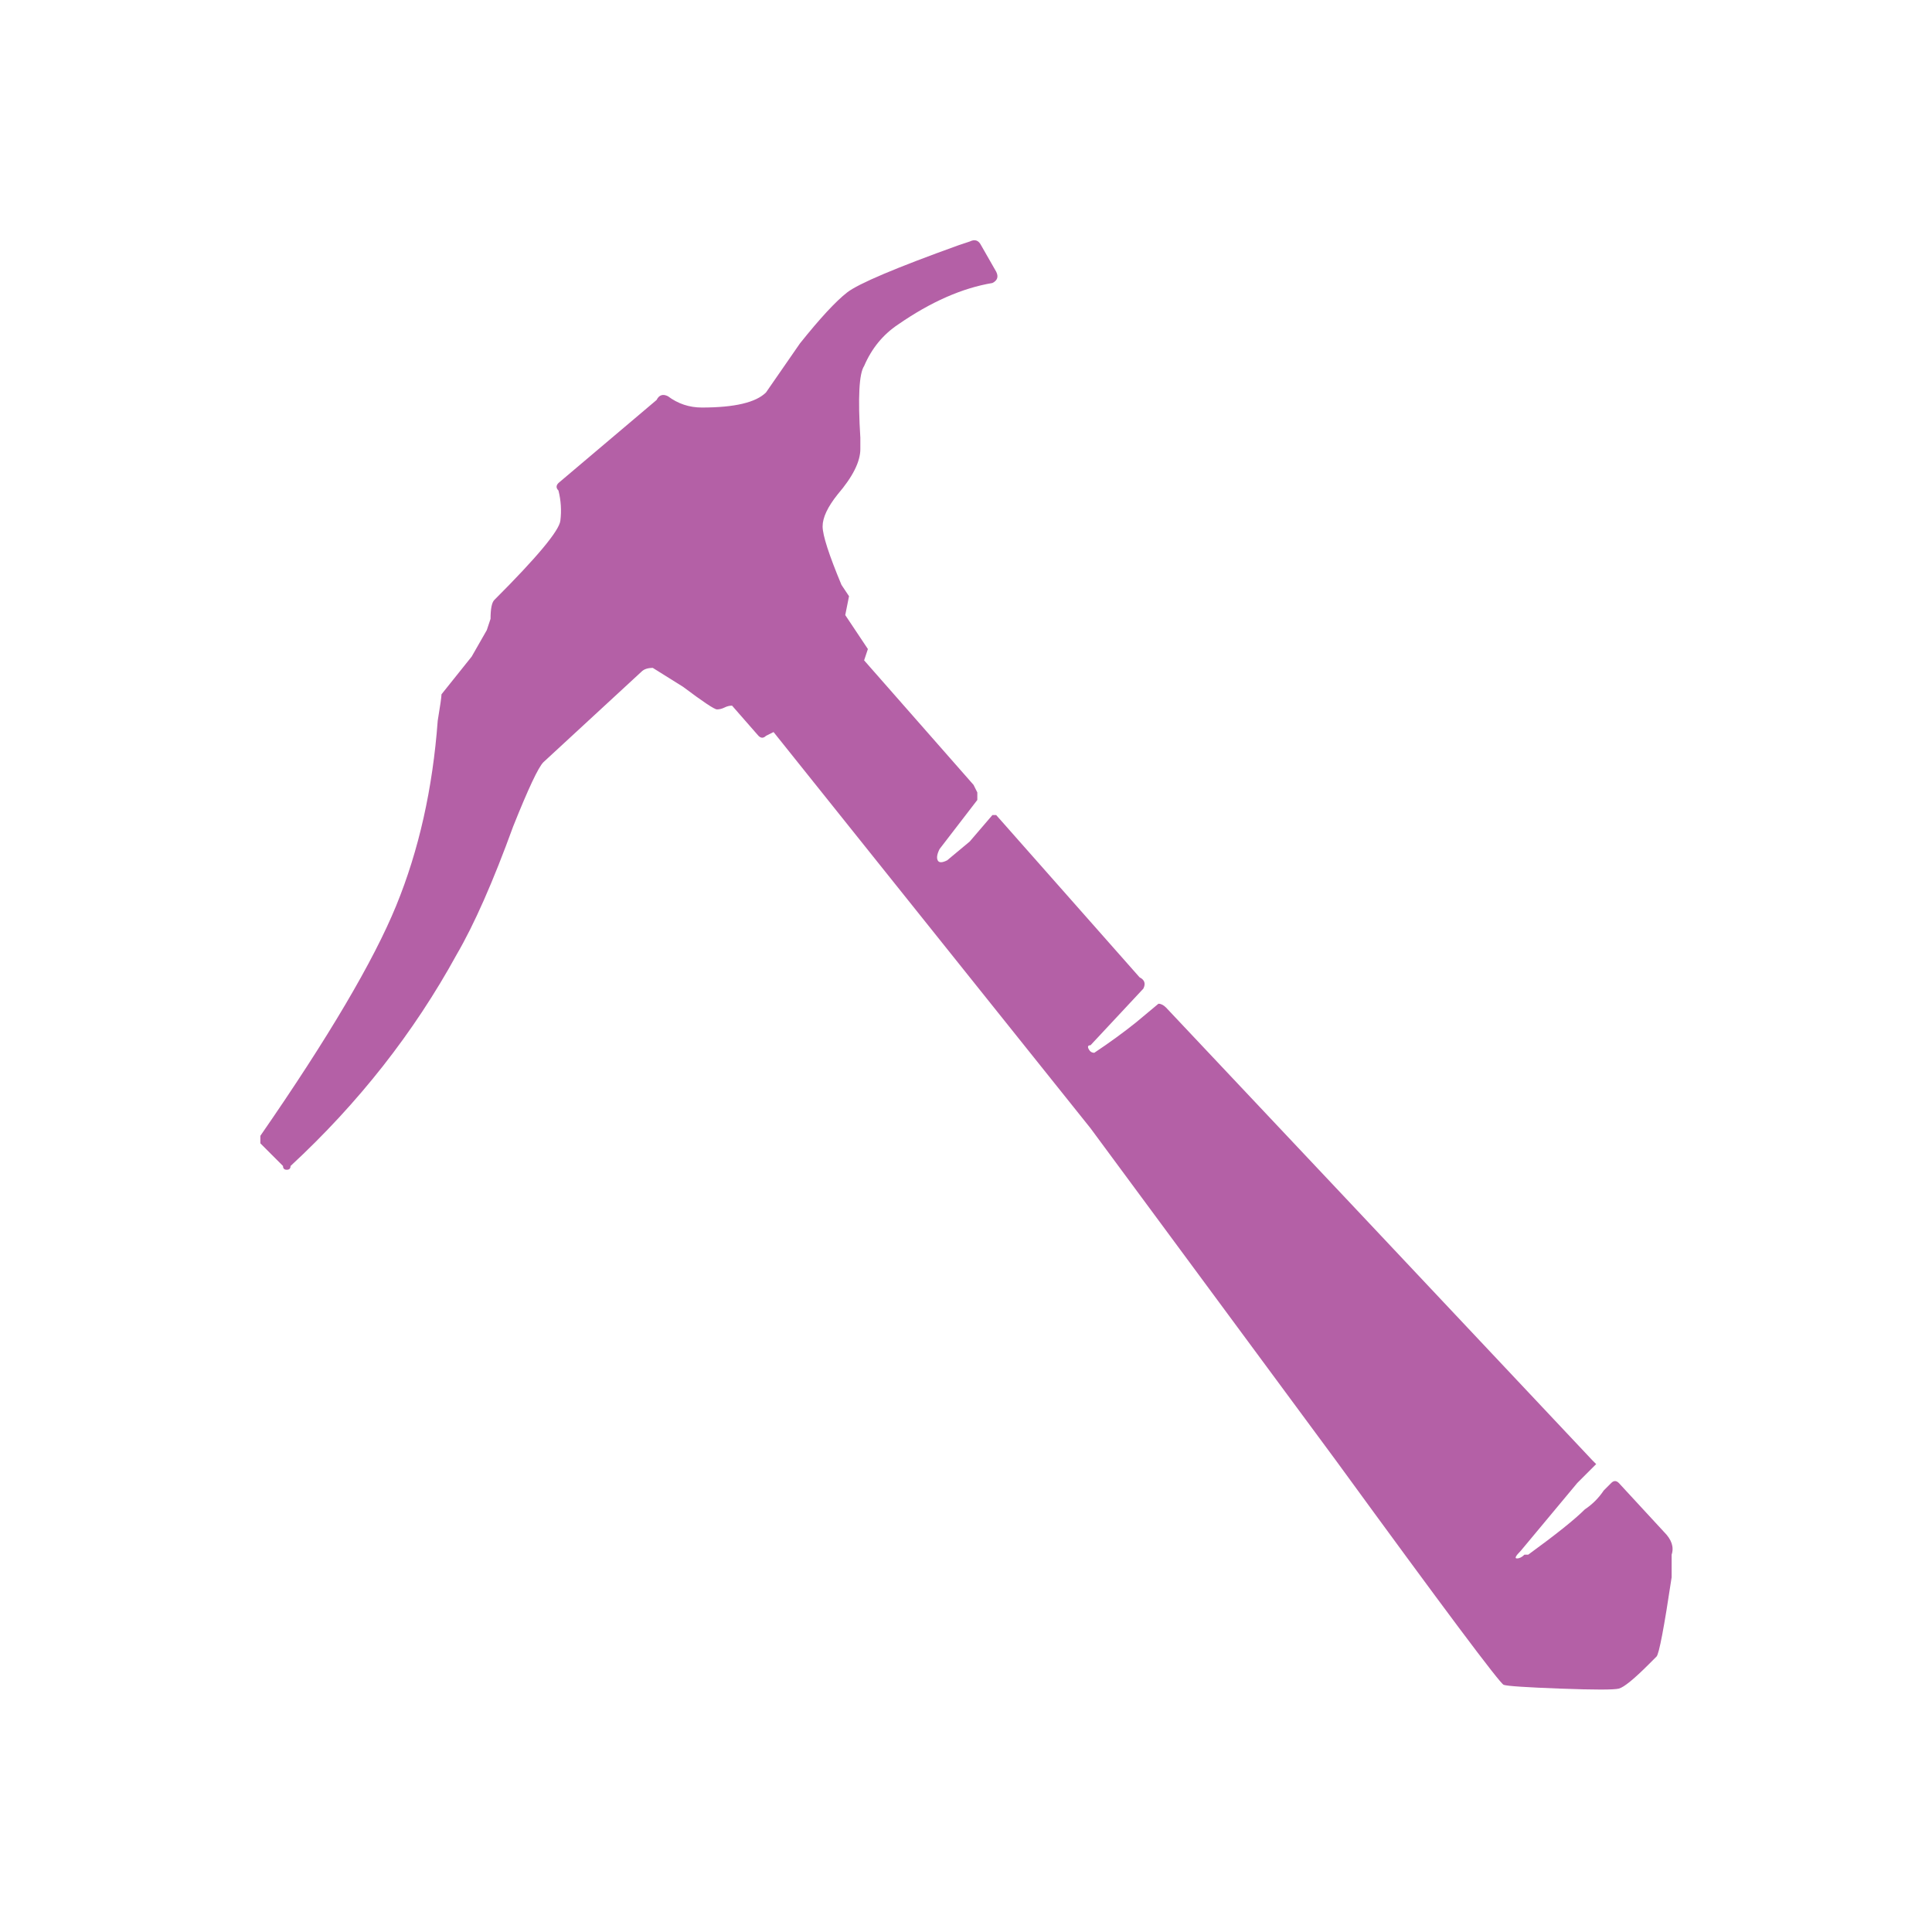
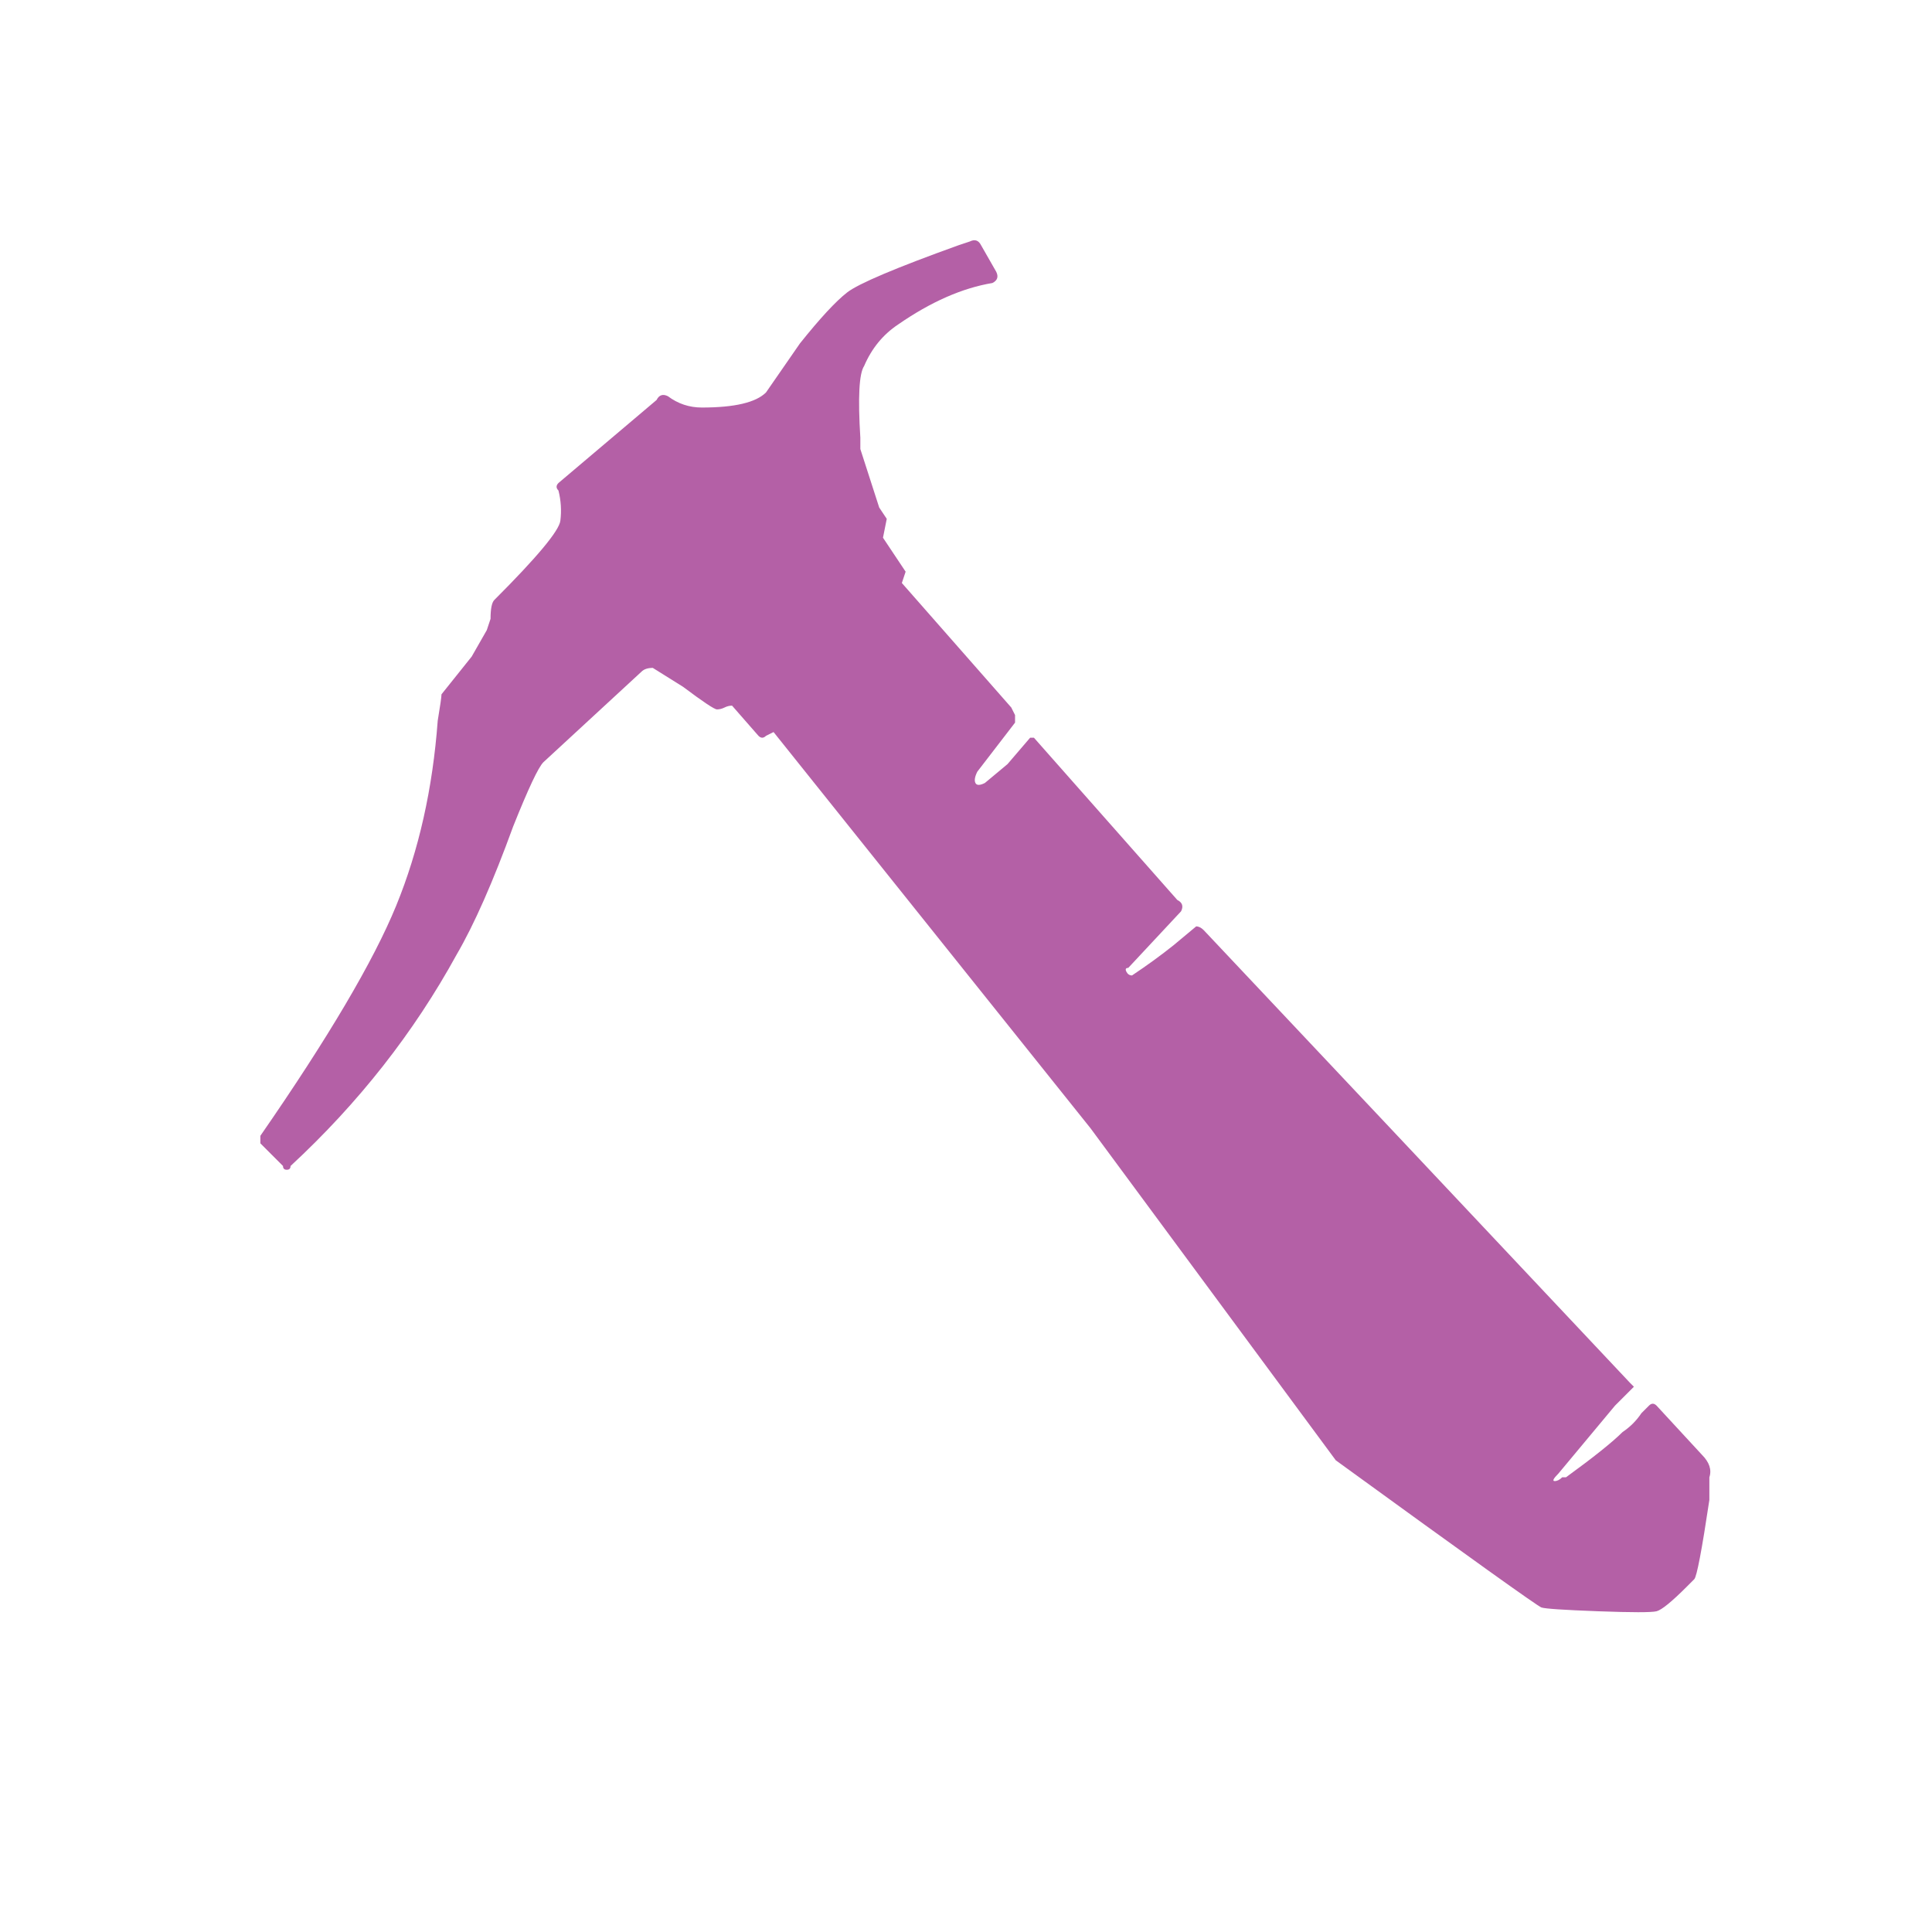
<svg xmlns="http://www.w3.org/2000/svg" viewBox="0 0 512 512">
-   <path style="fill:#b460a6;" d="M148 130q-1-1 0-2l26-22q1-2 3-1 4 3 9 3 13 0 17-4l9-13q8-10 12.5-13.5T254 65l3-1q2-1 3 1l4 7q1 2-1 3-12 2-25 11-6 4-9 11-2 3-1 19v3q0 5-6 12-4 5-4 8.5t5 15.5l2 3-1 5 6 9-1 3 29 33 1 2v2l-10 13q-1 2-.5 3t2.5 0l6-5 6-7h1l38 43q2 1 1 3l-14 15q-1 0-.5 1t1.5 1q6-4 11-8l6-5q1 0 2 1l49 52 64 68 1 1-5 5-15 18q-2 2-1 2t2-1h1q11-8 15-12 3-2 5-5l2-2q1-1 2 0l12 13q3 3 2 6v6q-3 20-4 21l-2 2q-6 6-8 6.5t-15.5 0-15-1T354 387l-65-88-84-105-2 1q-1 1-2 0l-7-8q-1 0-2 .5t-2 .5-9-6l-8-5q-2 0-3 1l-26 24q-2 2-8 17-8 22-15 34-17 31-44 56 0 1-1 1t-1-1l-6-6v-2q27-39 36-61t11-49q1-6 1-7l8-10 4-7 1-3q0-4 1-5 17-17 17.5-21t-.5-8z" />
+   <path style="fill:#b460a6;" d="M148 130q-1-1 0-2l26-22q1-2 3-1 4 3 9 3 13 0 17-4l9-13q8-10 12.5-13.5T254 65l3-1q2-1 3 1l4 7q1 2-1 3-12 2-25 11-6 4-9 11-2 3-1 19v3t5 15.5l2 3-1 5 6 9-1 3 29 33 1 2v2l-10 13q-1 2-.5 3t2.5 0l6-5 6-7h1l38 43q2 1 1 3l-14 15q-1 0-.5 1t1.5 1q6-4 11-8l6-5q1 0 2 1l49 52 64 68 1 1-5 5-15 18q-2 2-1 2t2-1h1q11-8 15-12 3-2 5-5l2-2q1-1 2 0l12 13q3 3 2 6v6q-3 20-4 21l-2 2q-6 6-8 6.5t-15.5 0-15-1T354 387l-65-88-84-105-2 1q-1 1-2 0l-7-8q-1 0-2 .5t-2 .5-9-6l-8-5q-2 0-3 1l-26 24q-2 2-8 17-8 22-15 34-17 31-44 56 0 1-1 1t-1-1l-6-6v-2q27-39 36-61t11-49q1-6 1-7l8-10 4-7 1-3q0-4 1-5 17-17 17.5-21t-.5-8z" />
</svg>